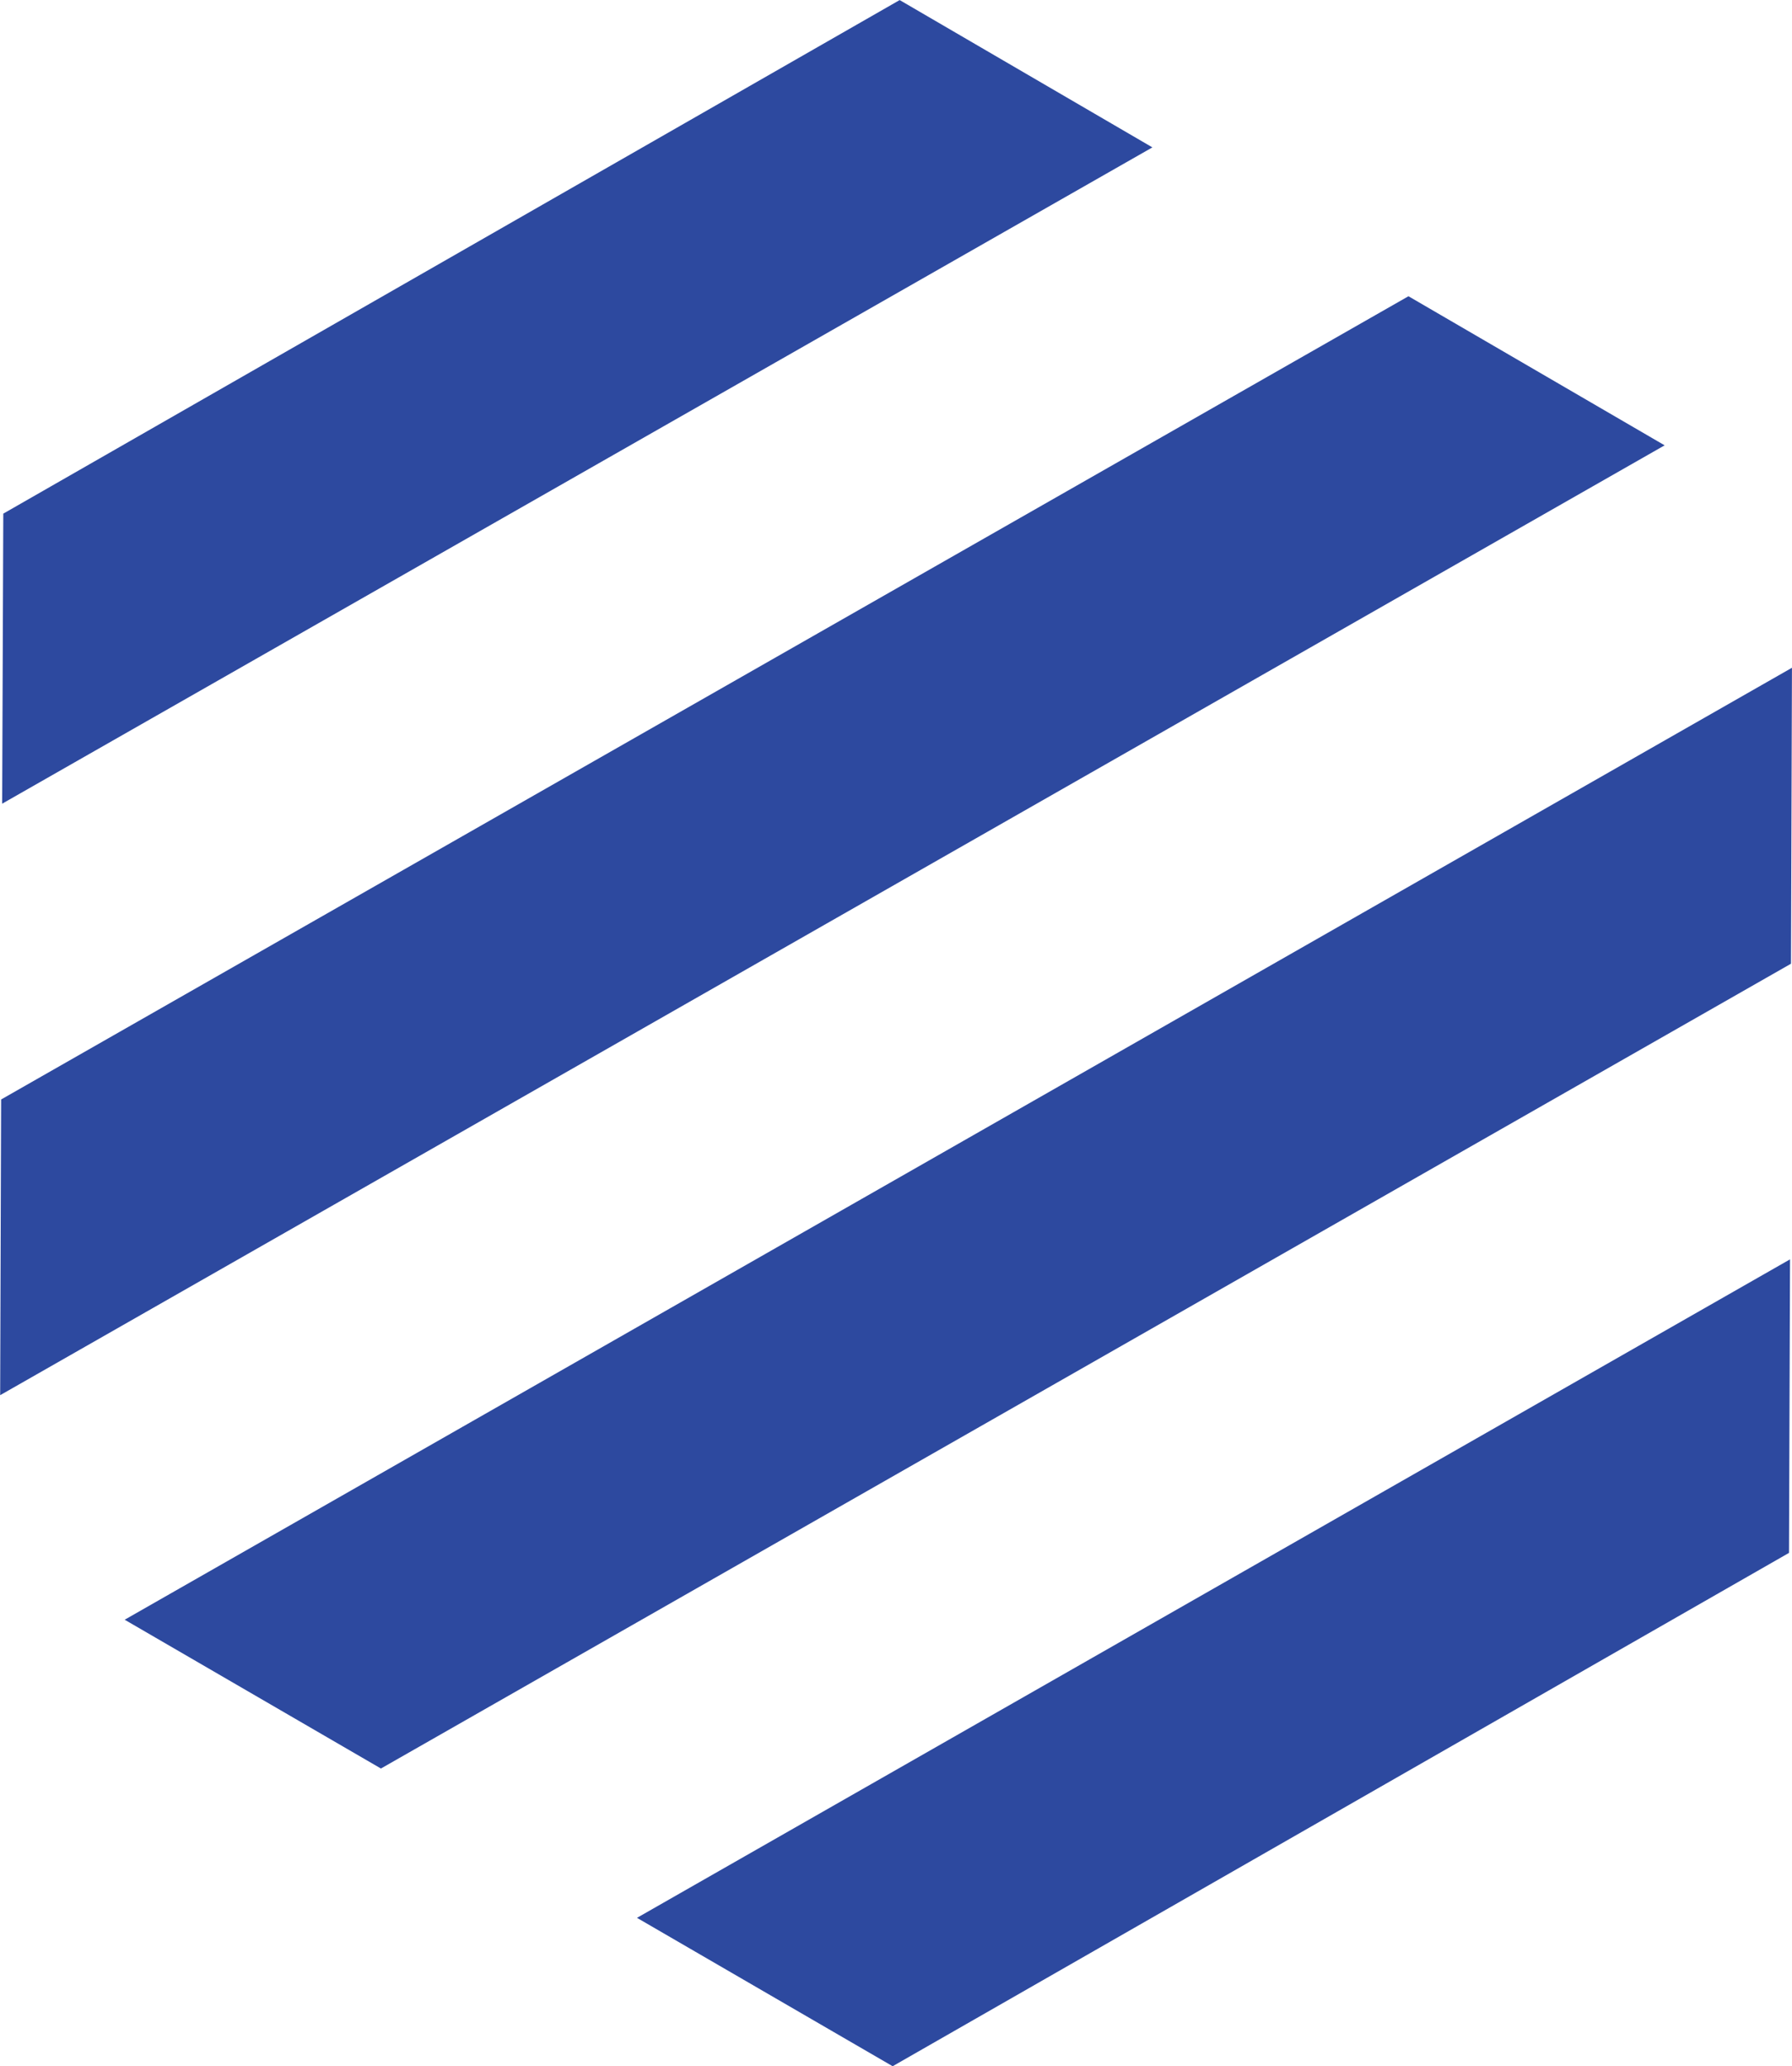
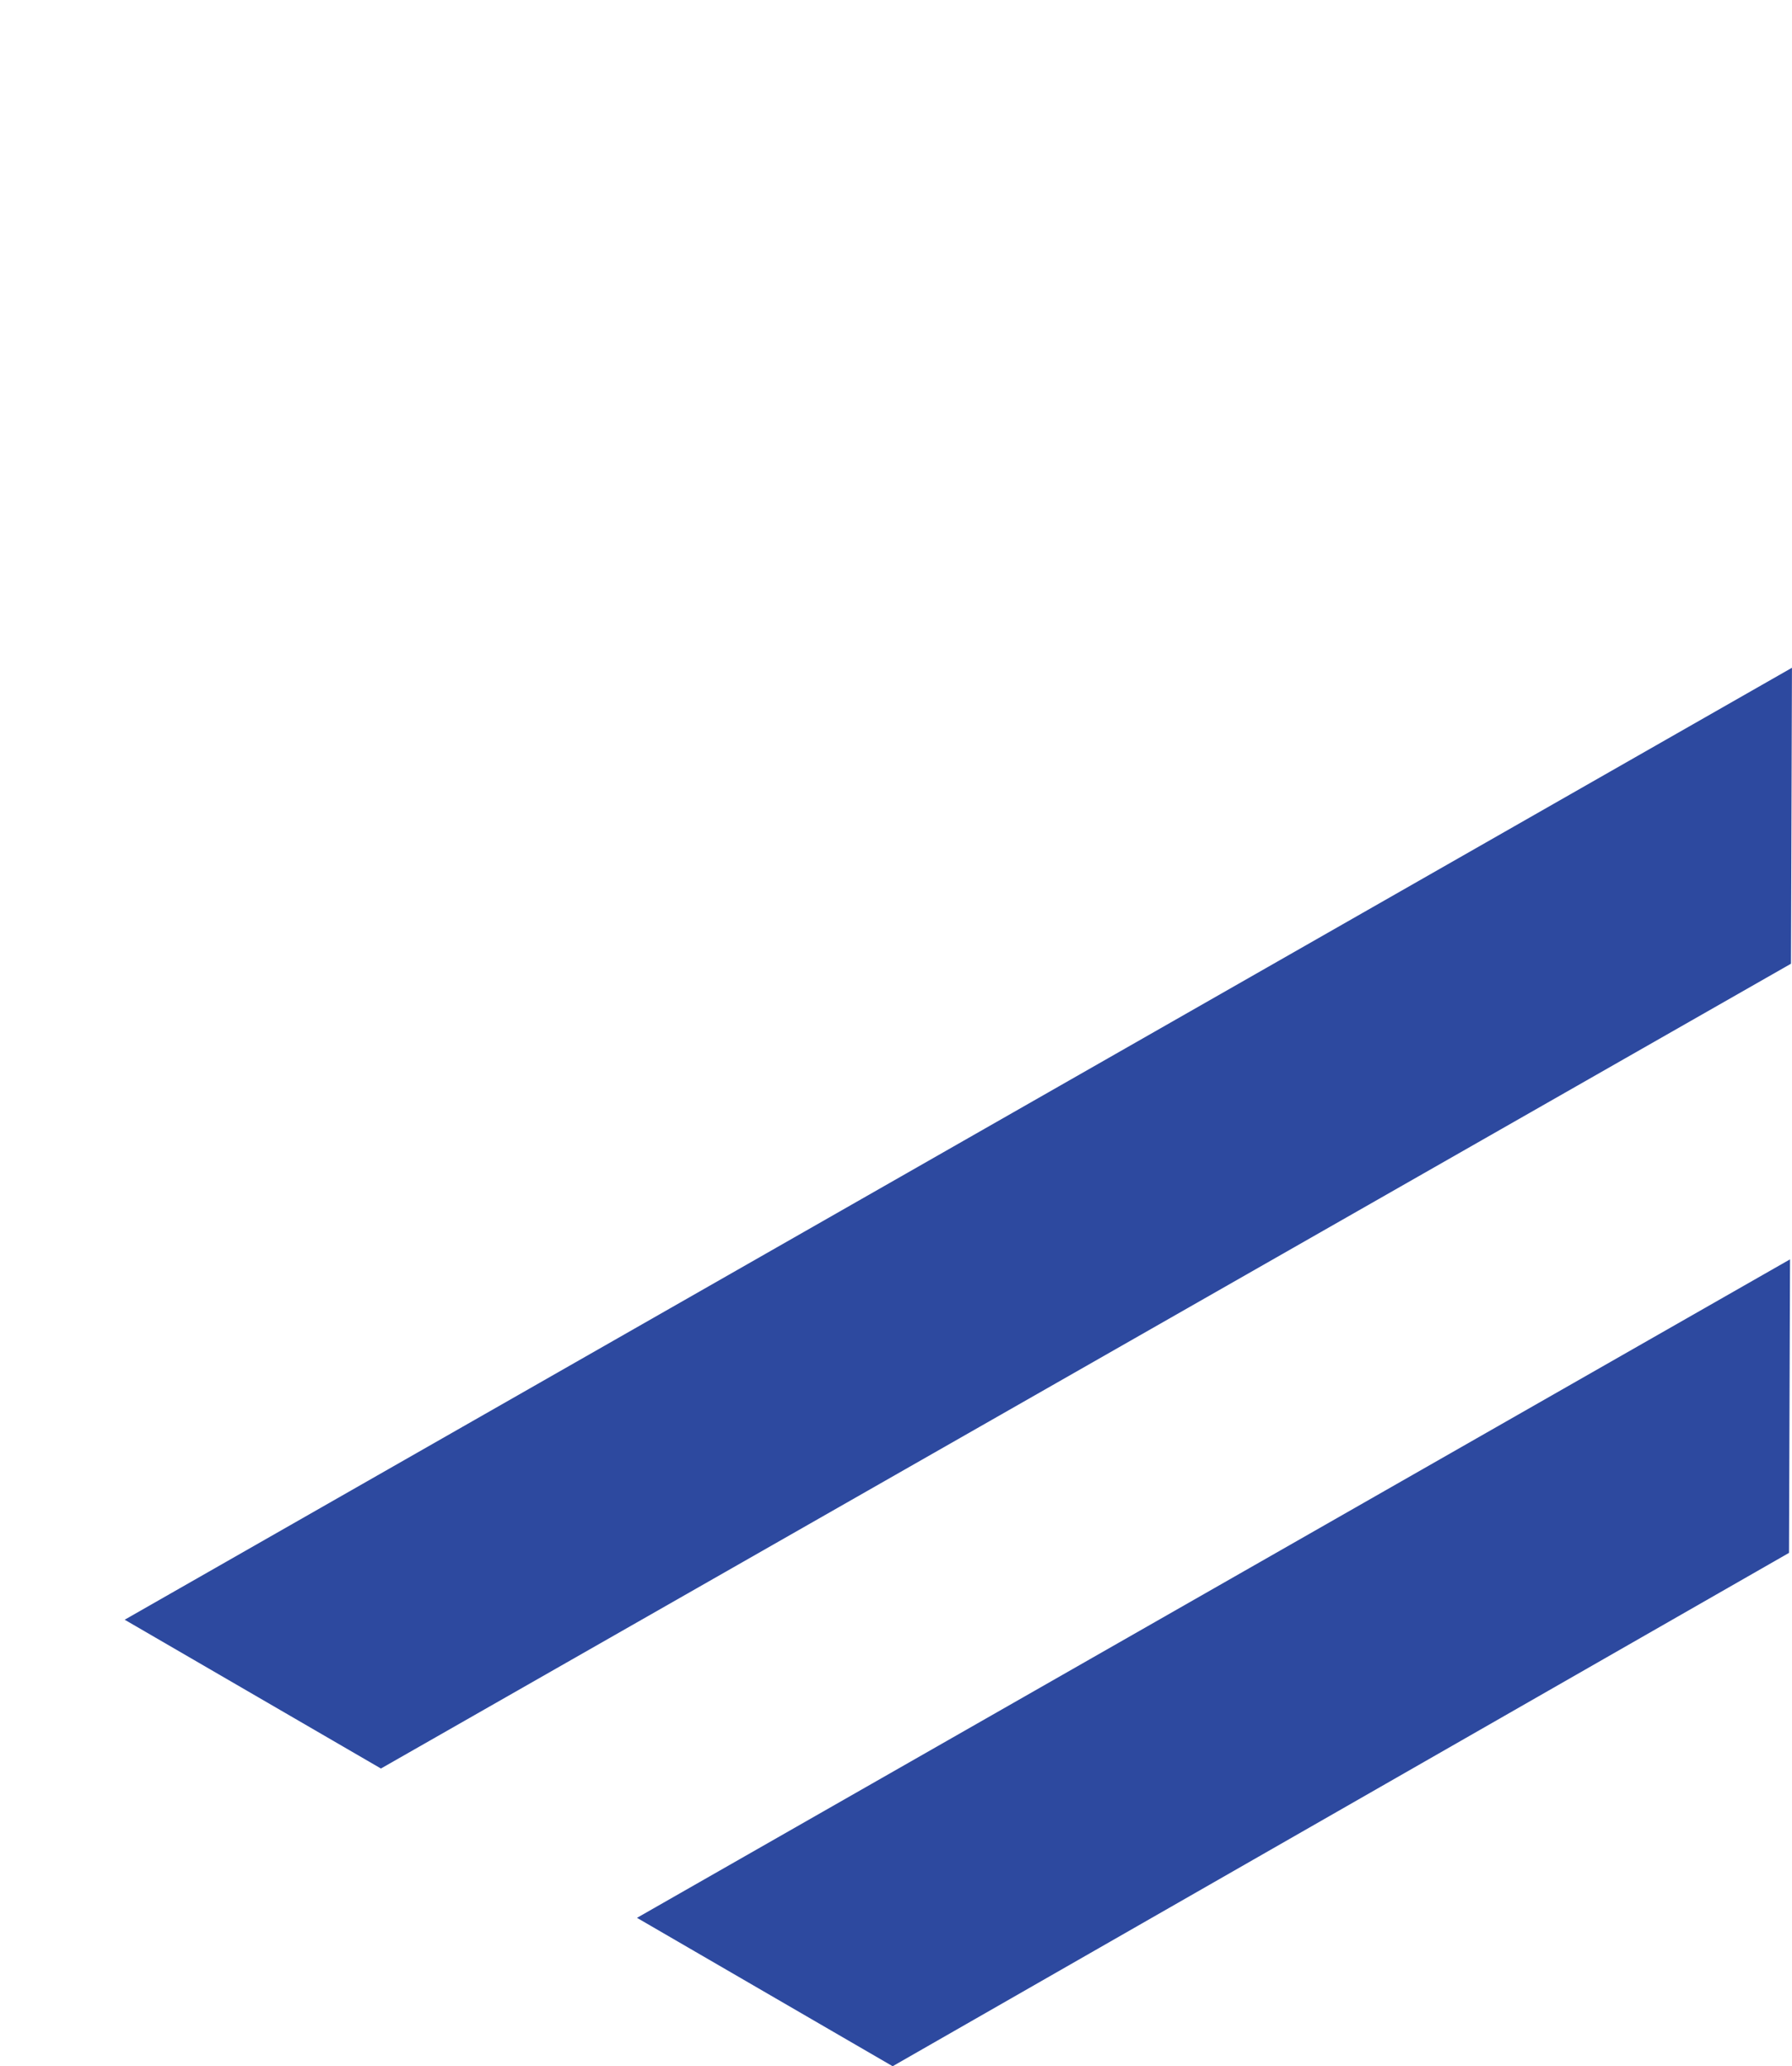
<svg xmlns="http://www.w3.org/2000/svg" id="Layer_1" enable-background="new 0 0 555 600" viewBox="92.15 90.4 367.22 423.38">
  <g>
    <polygon fill="#2d499f" points="275.073,513.779 458.753,408.594 458.967,348.446 222.681,483.373" />
    <polygon fill="#2d499f" points="459.164,287.869 459.36,227.229 117.699,422.288 170.212,452.776" />
-     <polygon fill="#2d499f" points="380.776,151.101 92.382,315.687 92.183,376.279 433.269,181.651" />
-     <polygon fill="#2d499f" points="276.511,90.413 92.824,195.647 92.593,255.079 328.302,120.599" />
  </g>
</svg>